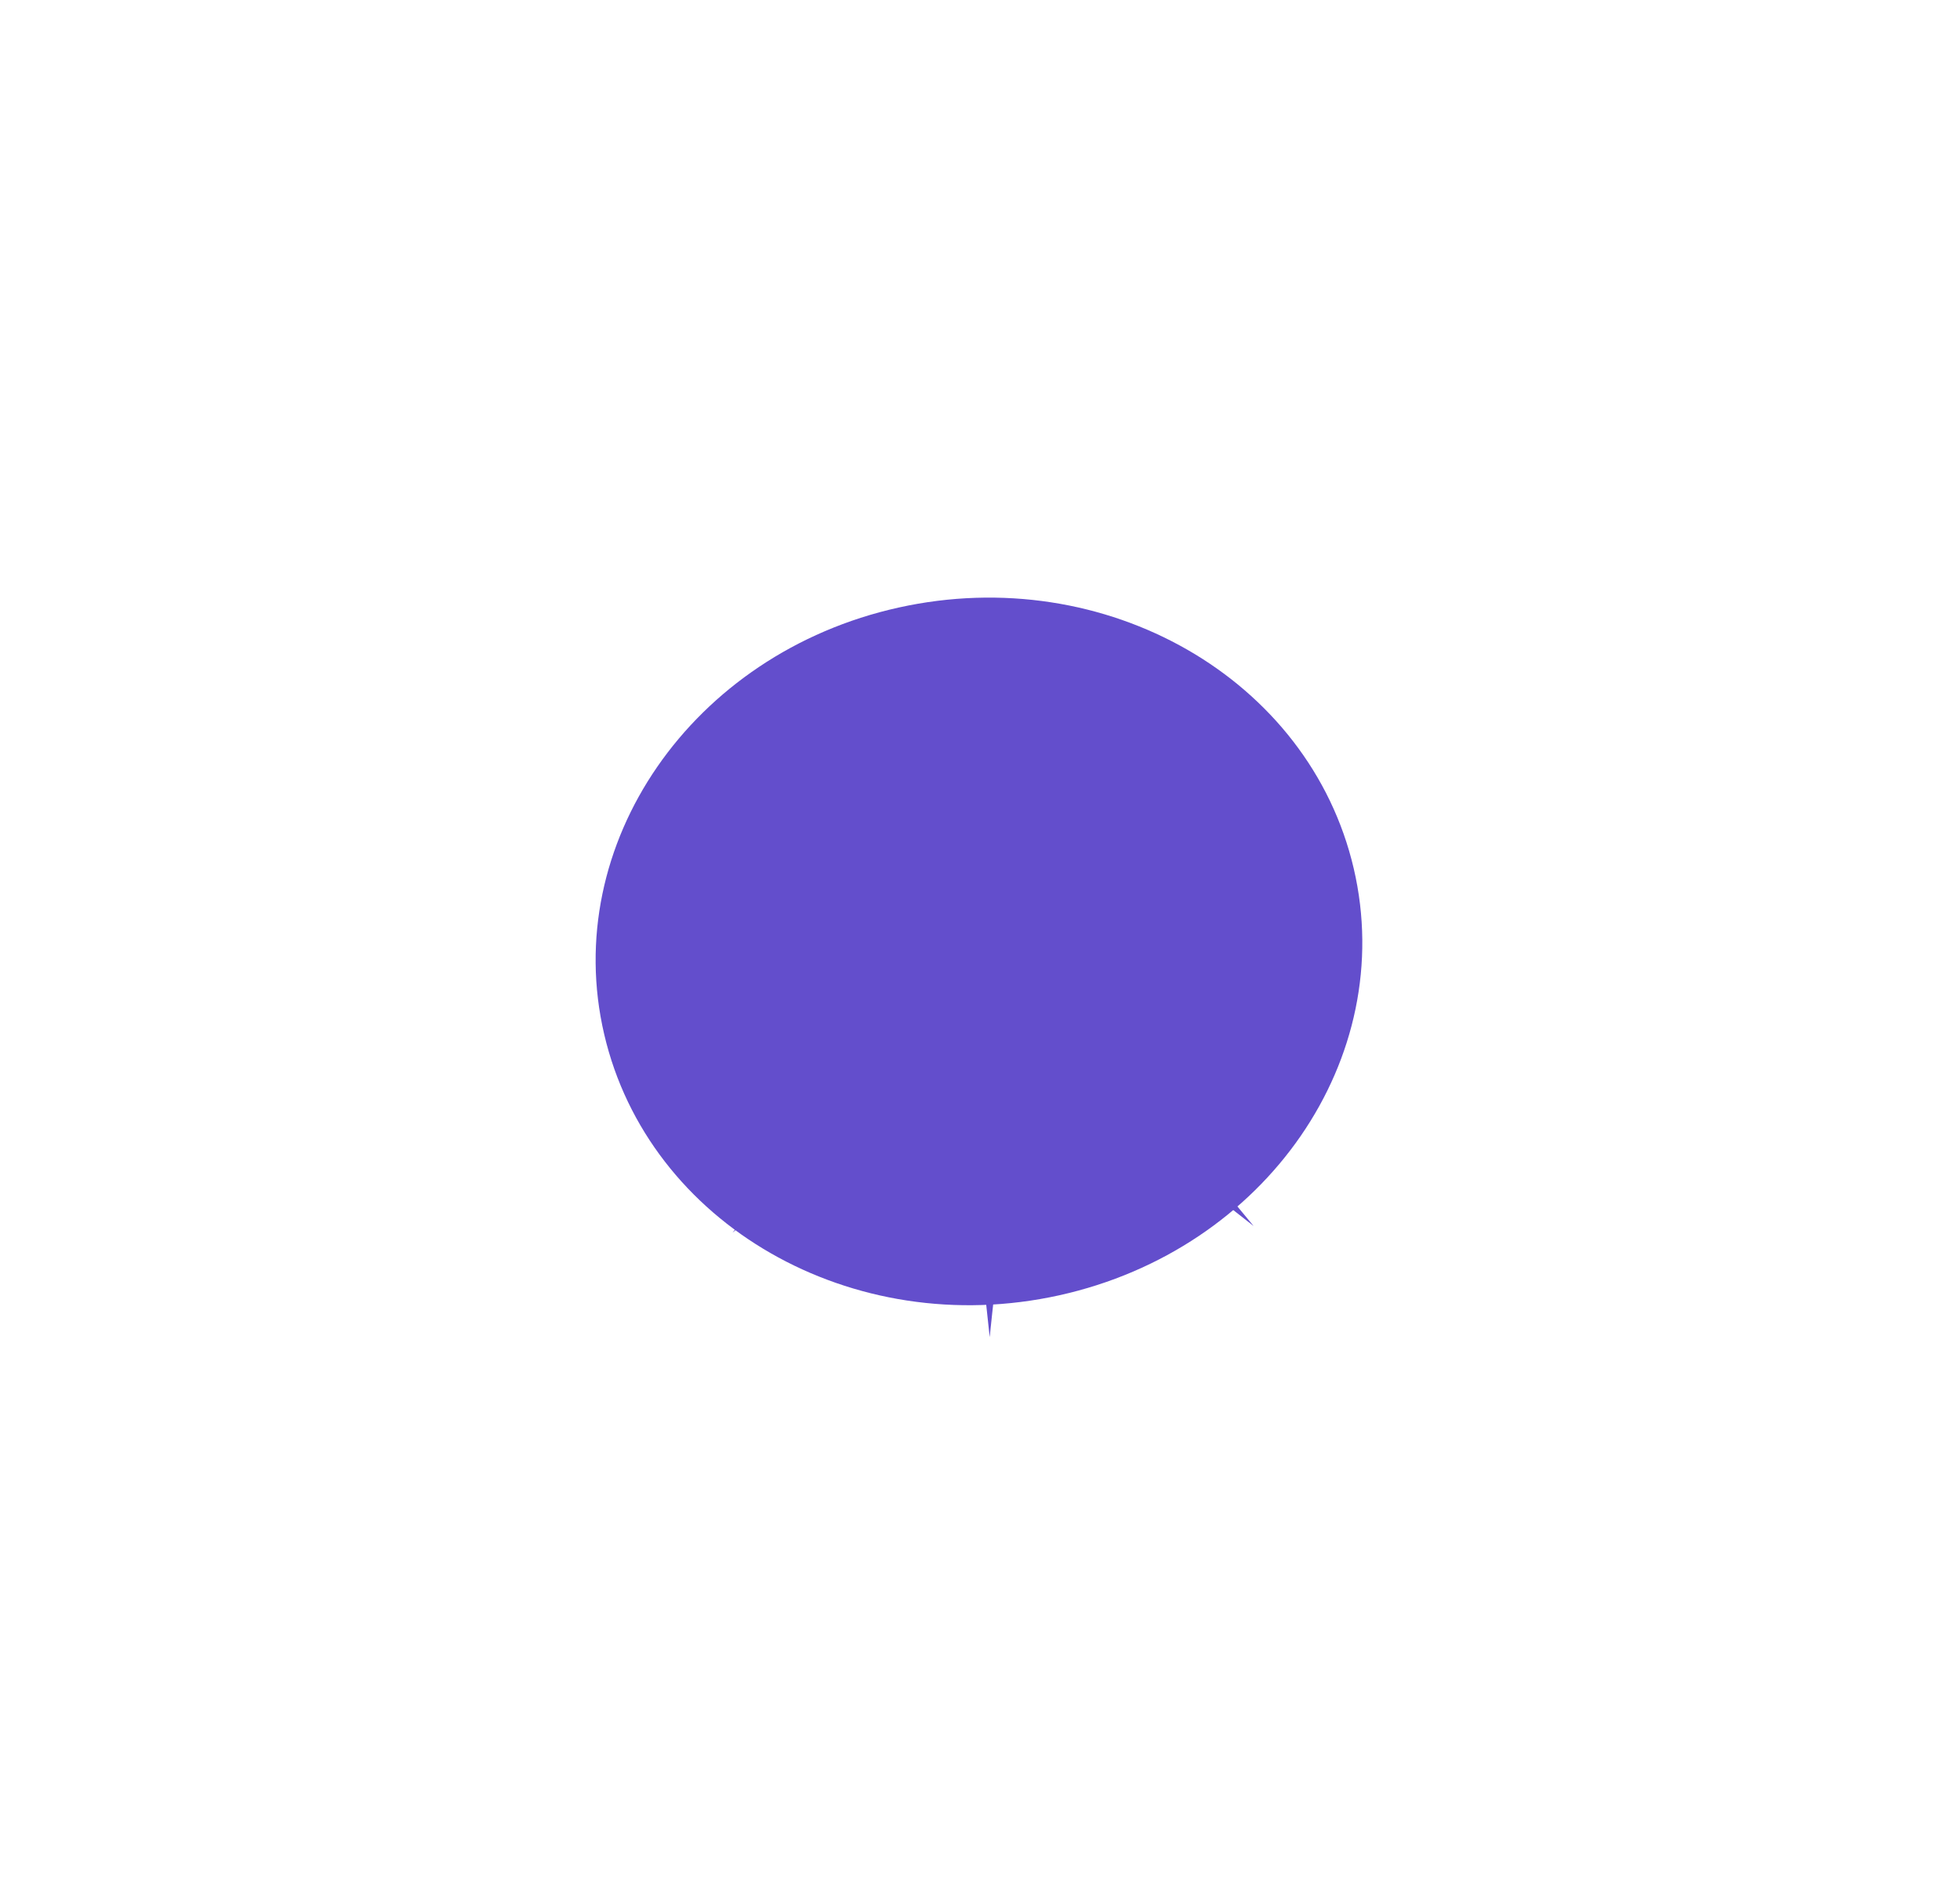
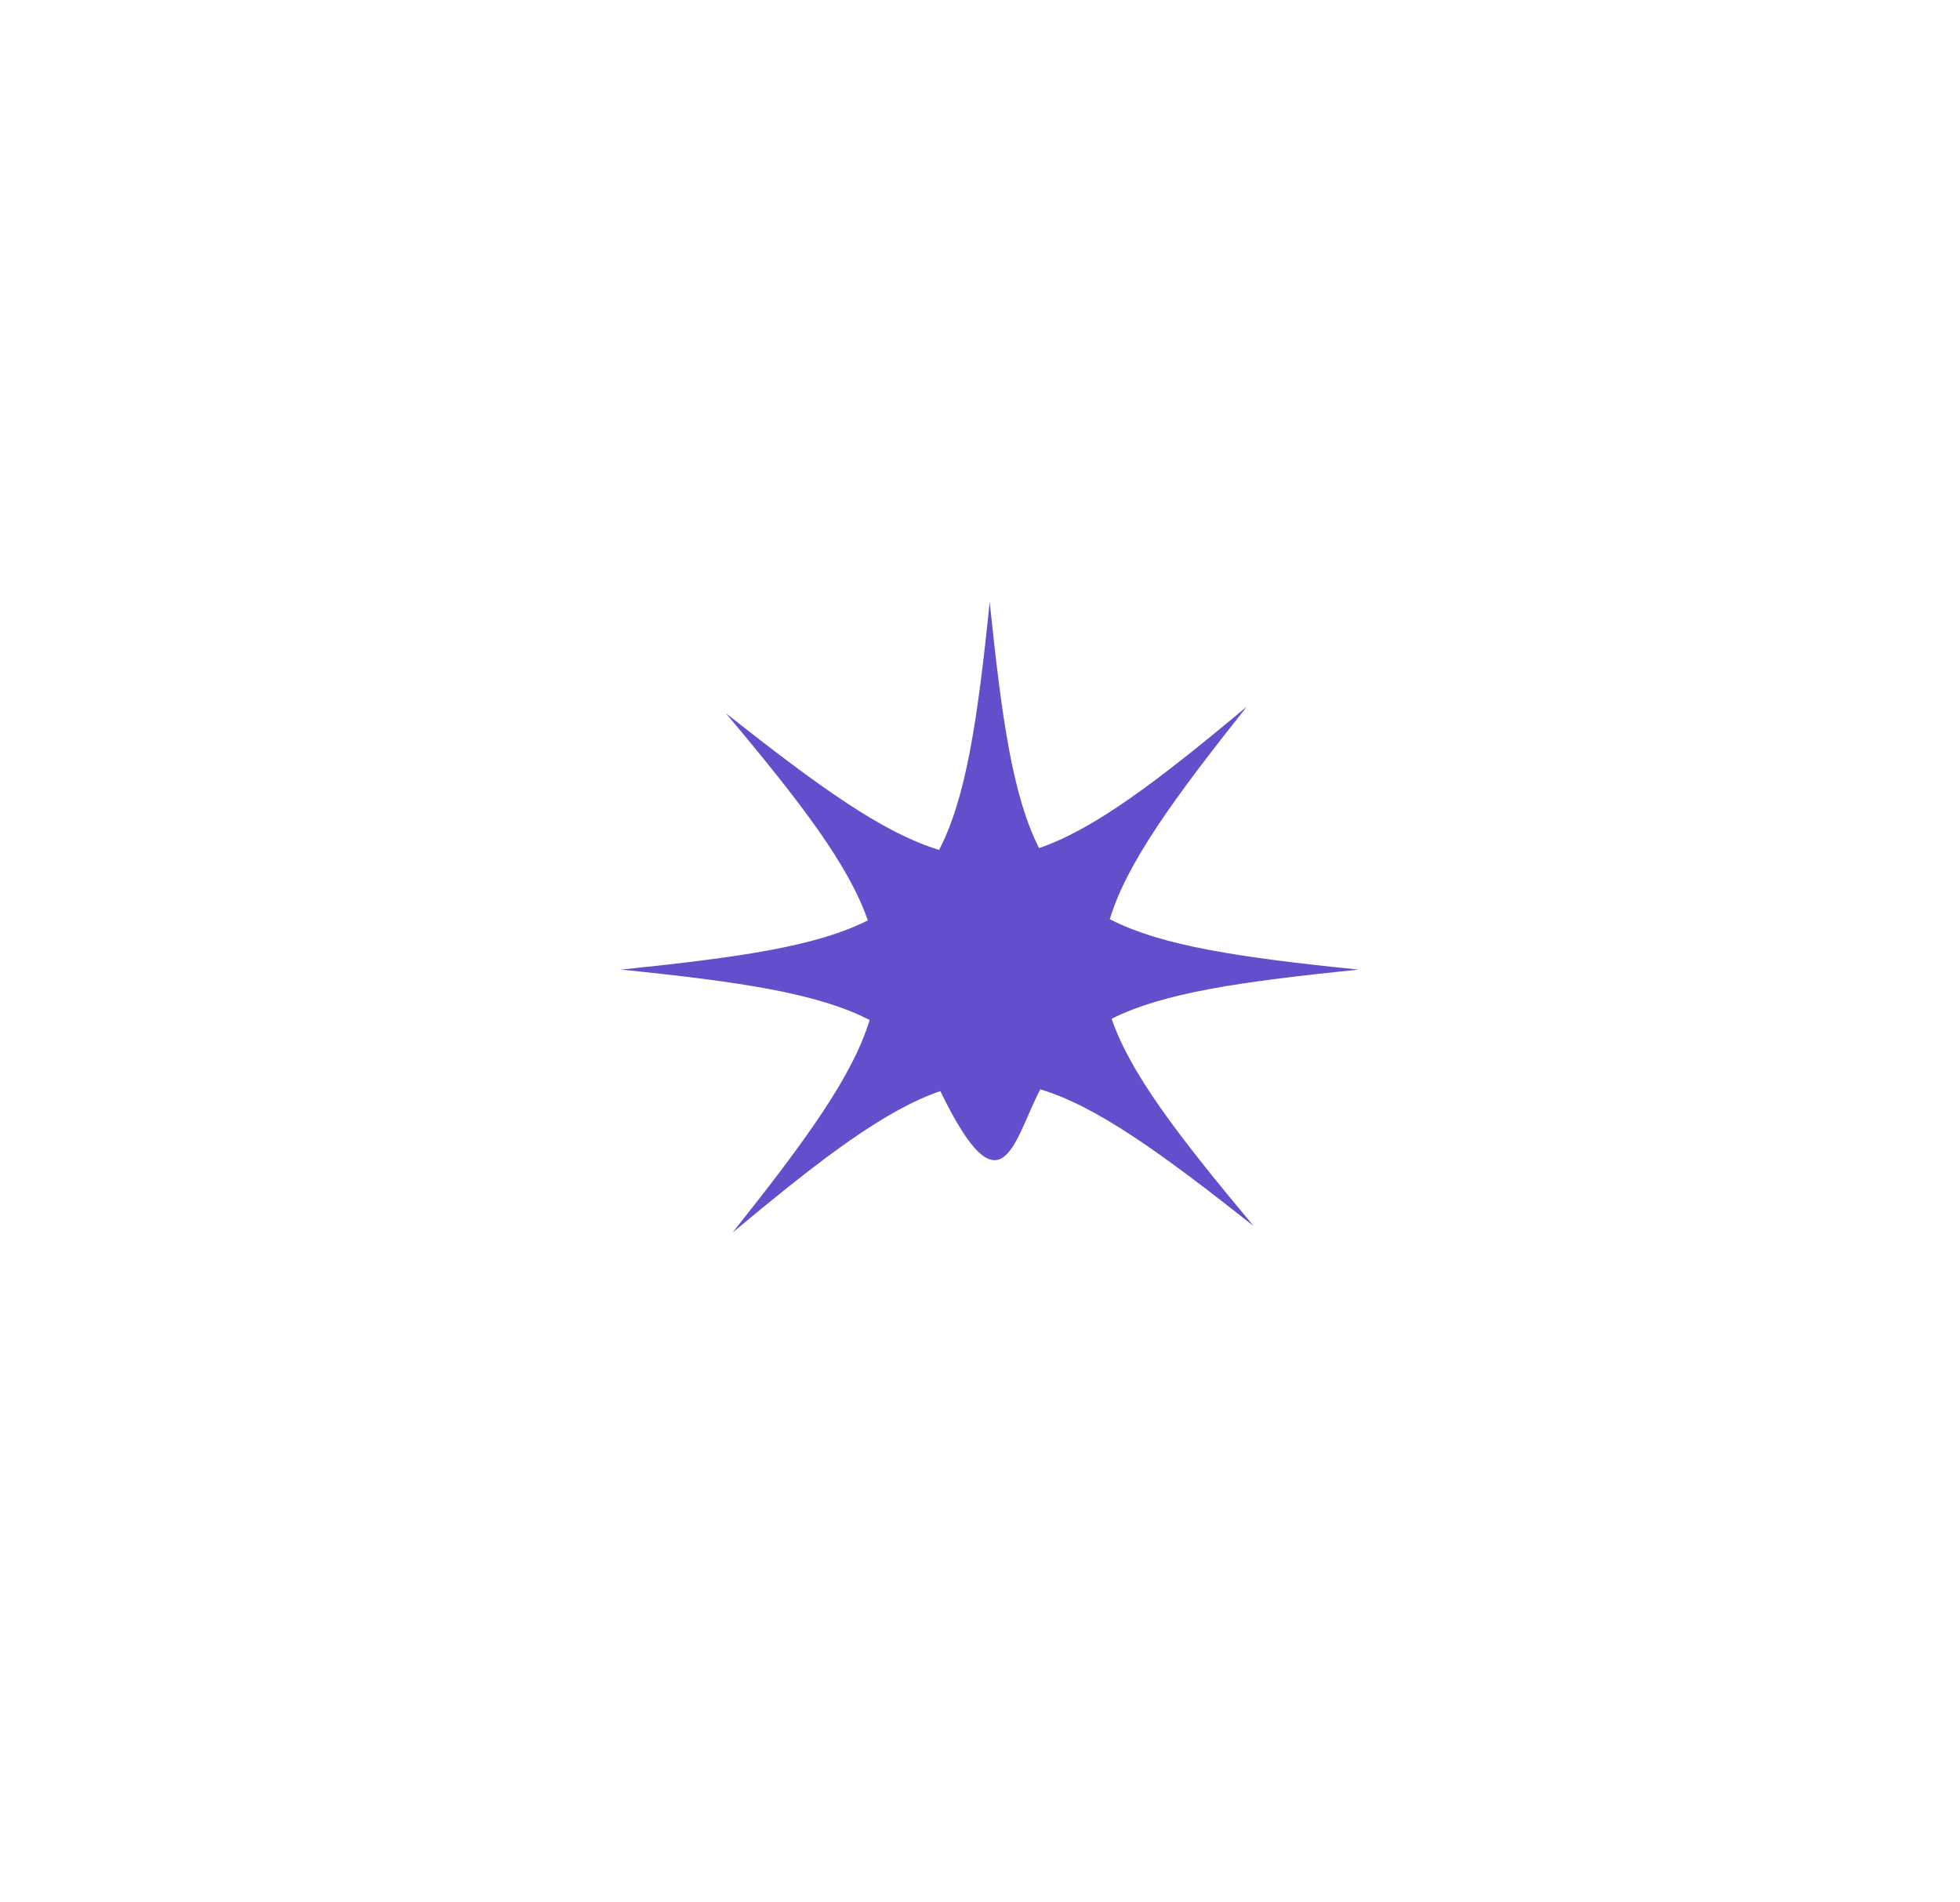
<svg xmlns="http://www.w3.org/2000/svg" width="101" height="98" viewBox="0 0 101 98" fill="none">
  <g filter="url(#filter0_f_119_14)">
-     <path d="M54.582 66.747C65.247 64.388 72.043 54.542 69.759 44.755C67.475 34.969 56.978 28.947 46.312 31.306C35.646 33.665 28.851 43.511 31.135 53.298C33.418 63.084 43.916 69.106 54.582 66.747Z" fill="#634ECC" />
-   </g>
-   <path d="M57.281 52.499C59.95 51.153 63.907 50.59 70 49.963C63.845 49.337 59.856 48.742 57.187 47.365C58.066 44.485 60.422 41.229 64.253 36.408C59.574 40.321 56.37 42.732 53.544 43.702C52.193 41.041 51.628 37.096 51 31.023C50.372 37.159 49.775 41.135 48.393 43.796C45.504 42.919 42.238 40.571 37.402 36.752C41.327 41.417 43.745 44.61 44.719 47.428C42.05 48.774 38.093 49.337 32 49.963C38.155 50.59 42.144 51.184 44.813 52.562C43.934 55.442 41.578 58.698 37.747 63.519C42.426 59.606 45.63 57.195 48.456 56.225C49.807 58.886 50.372 62.83 51 68.904C51.628 62.768 52.225 58.792 53.607 56.131C56.496 57.007 59.762 59.355 64.598 63.175C60.673 58.479 58.255 55.317 57.281 52.499Z" fill="#634ECC" />
+     </g>
+   <path d="M57.281 52.499C59.95 51.153 63.907 50.59 70 49.963C63.845 49.337 59.856 48.742 57.187 47.365C58.066 44.485 60.422 41.229 64.253 36.408C59.574 40.321 56.37 42.732 53.544 43.702C52.193 41.041 51.628 37.096 51 31.023C50.372 37.159 49.775 41.135 48.393 43.796C45.504 42.919 42.238 40.571 37.402 36.752C41.327 41.417 43.745 44.61 44.719 47.428C42.05 48.774 38.093 49.337 32 49.963C38.155 50.59 42.144 51.184 44.813 52.562C43.934 55.442 41.578 58.698 37.747 63.519C42.426 59.606 45.63 57.195 48.456 56.225C51.628 62.768 52.225 58.792 53.607 56.131C56.496 57.007 59.762 59.355 64.598 63.175C60.673 58.479 58.255 55.317 57.281 52.499Z" fill="#634ECC" />
  <defs>
    <filter id="filter0_f_119_14" x="0.693" y="0.794" width="99.508" height="96.464" filterUnits="userSpaceOnUse" color-interpolation-filters="sRGB">
      <feFlood flood-opacity="0" result="BackgroundImageFix" />
      <feBlend mode="normal" in="SourceGraphic" in2="BackgroundImageFix" result="shape" />
      <feGaussianBlur stdDeviation="15" result="effect1_foregroundBlur_119_14" />
    </filter>
  </defs>
</svg>